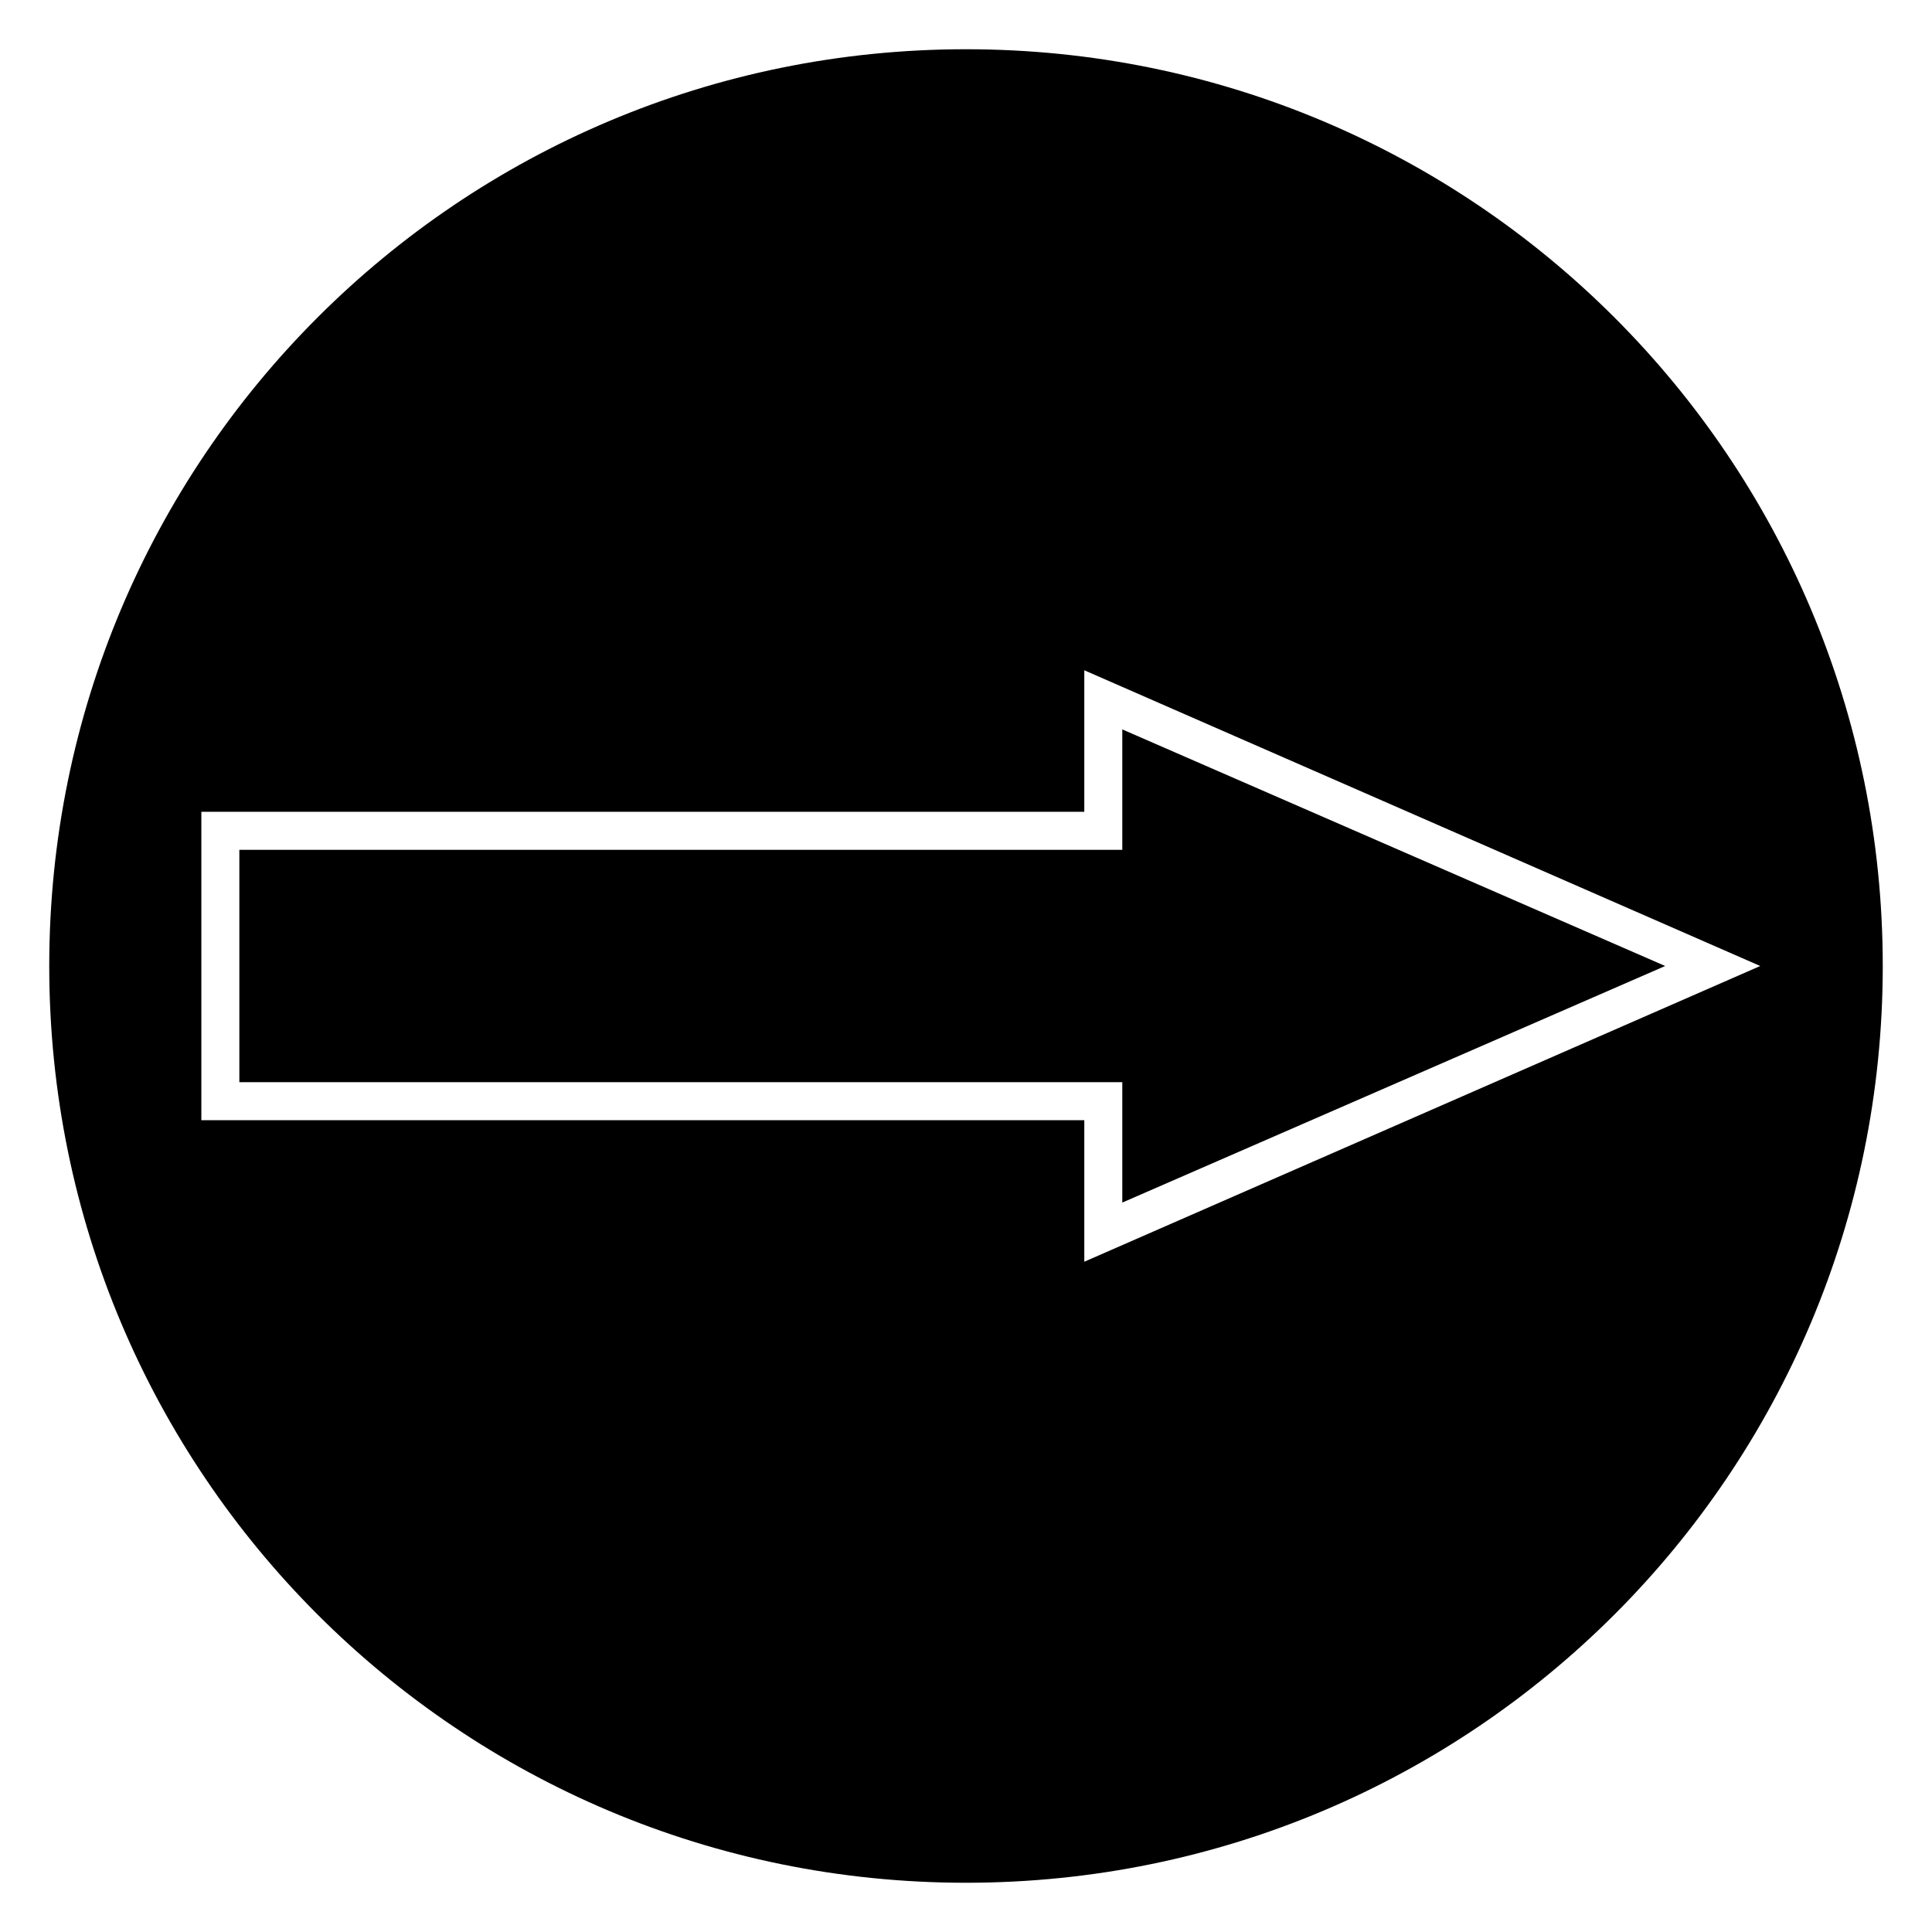
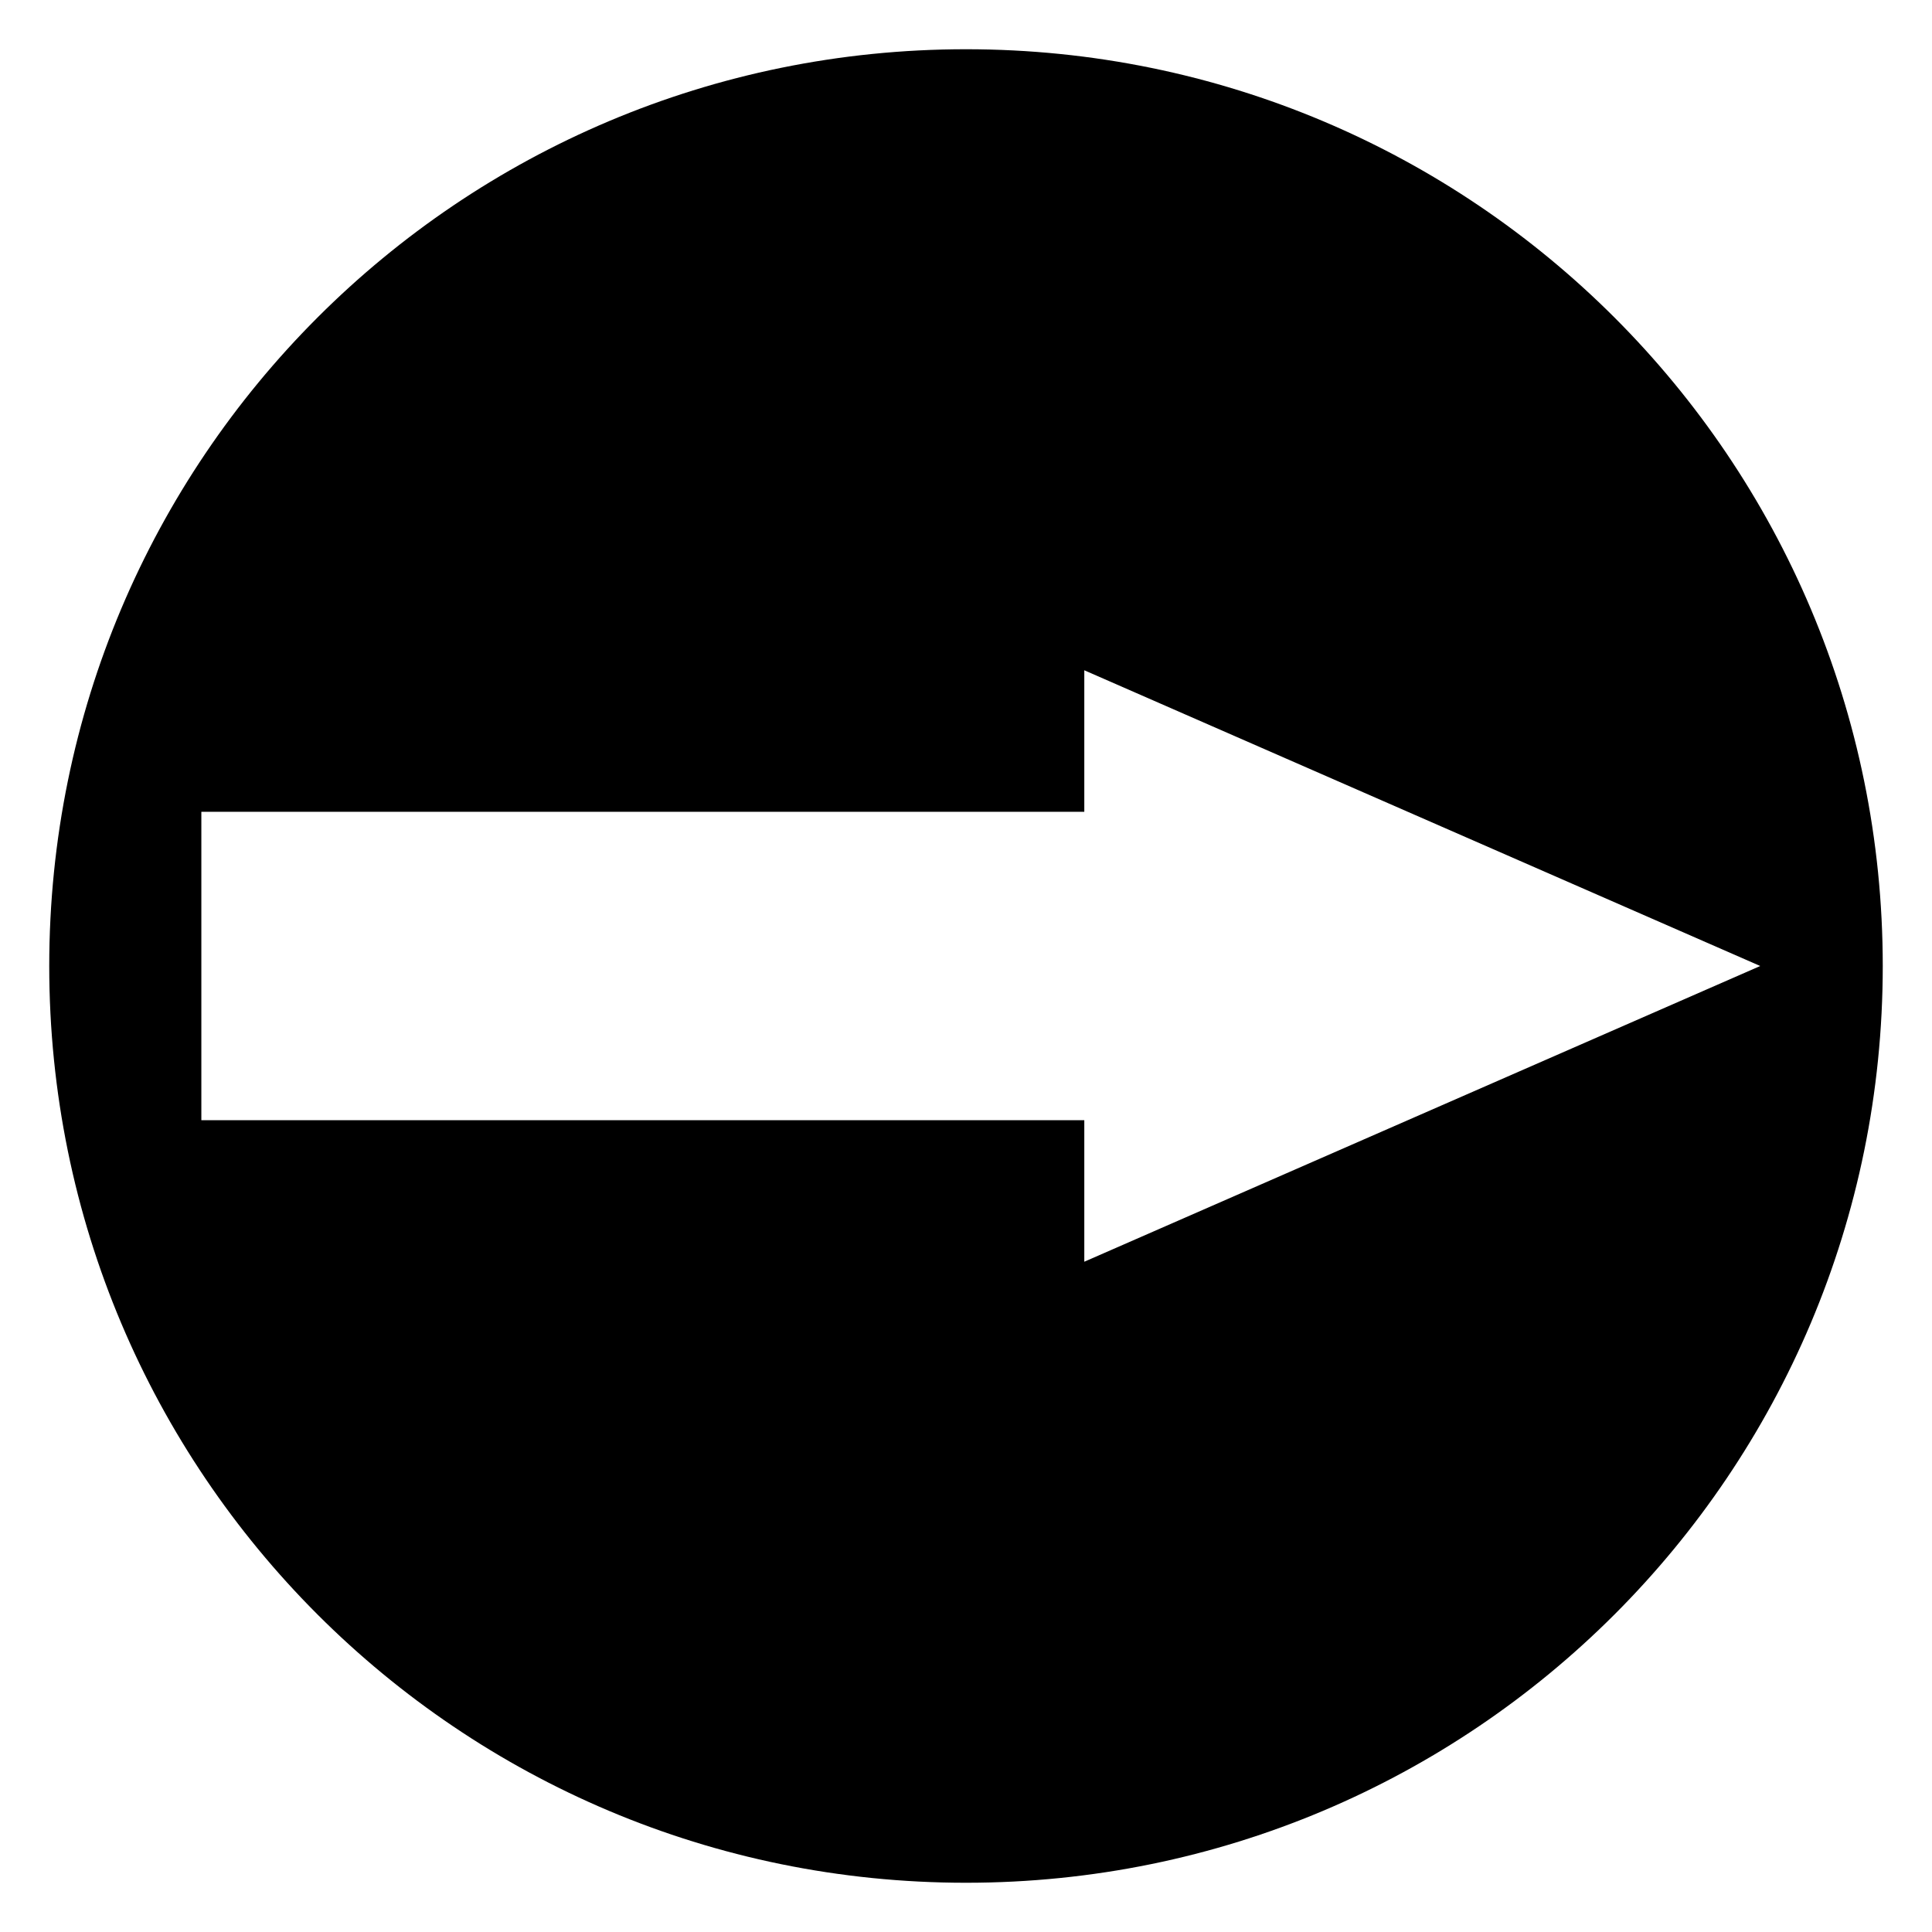
<svg xmlns="http://www.w3.org/2000/svg" fill="#000000" width="800px" height="800px" version="1.1" viewBox="144 144 512 512">
  <g fill-rule="evenodd">
-     <path d="m207.43 369.21v61.574h233.99v31.91l143.87-62.695-143.87-62.699v31.91z" />
    <path d="m157.05 400c0 134.35 108.6 242.95 242.95 242.95 134.35 0 242.95-108.6 242.95-242.95 0-134.35-108.6-242.95-242.95-242.95-134.35 0-242.95 108.6-242.95 242.95zm453.43 0-179.13 78.371v-37.504l-233.99-0.004v-81.73h233.99v-37.504z" />
  </g>
</svg>